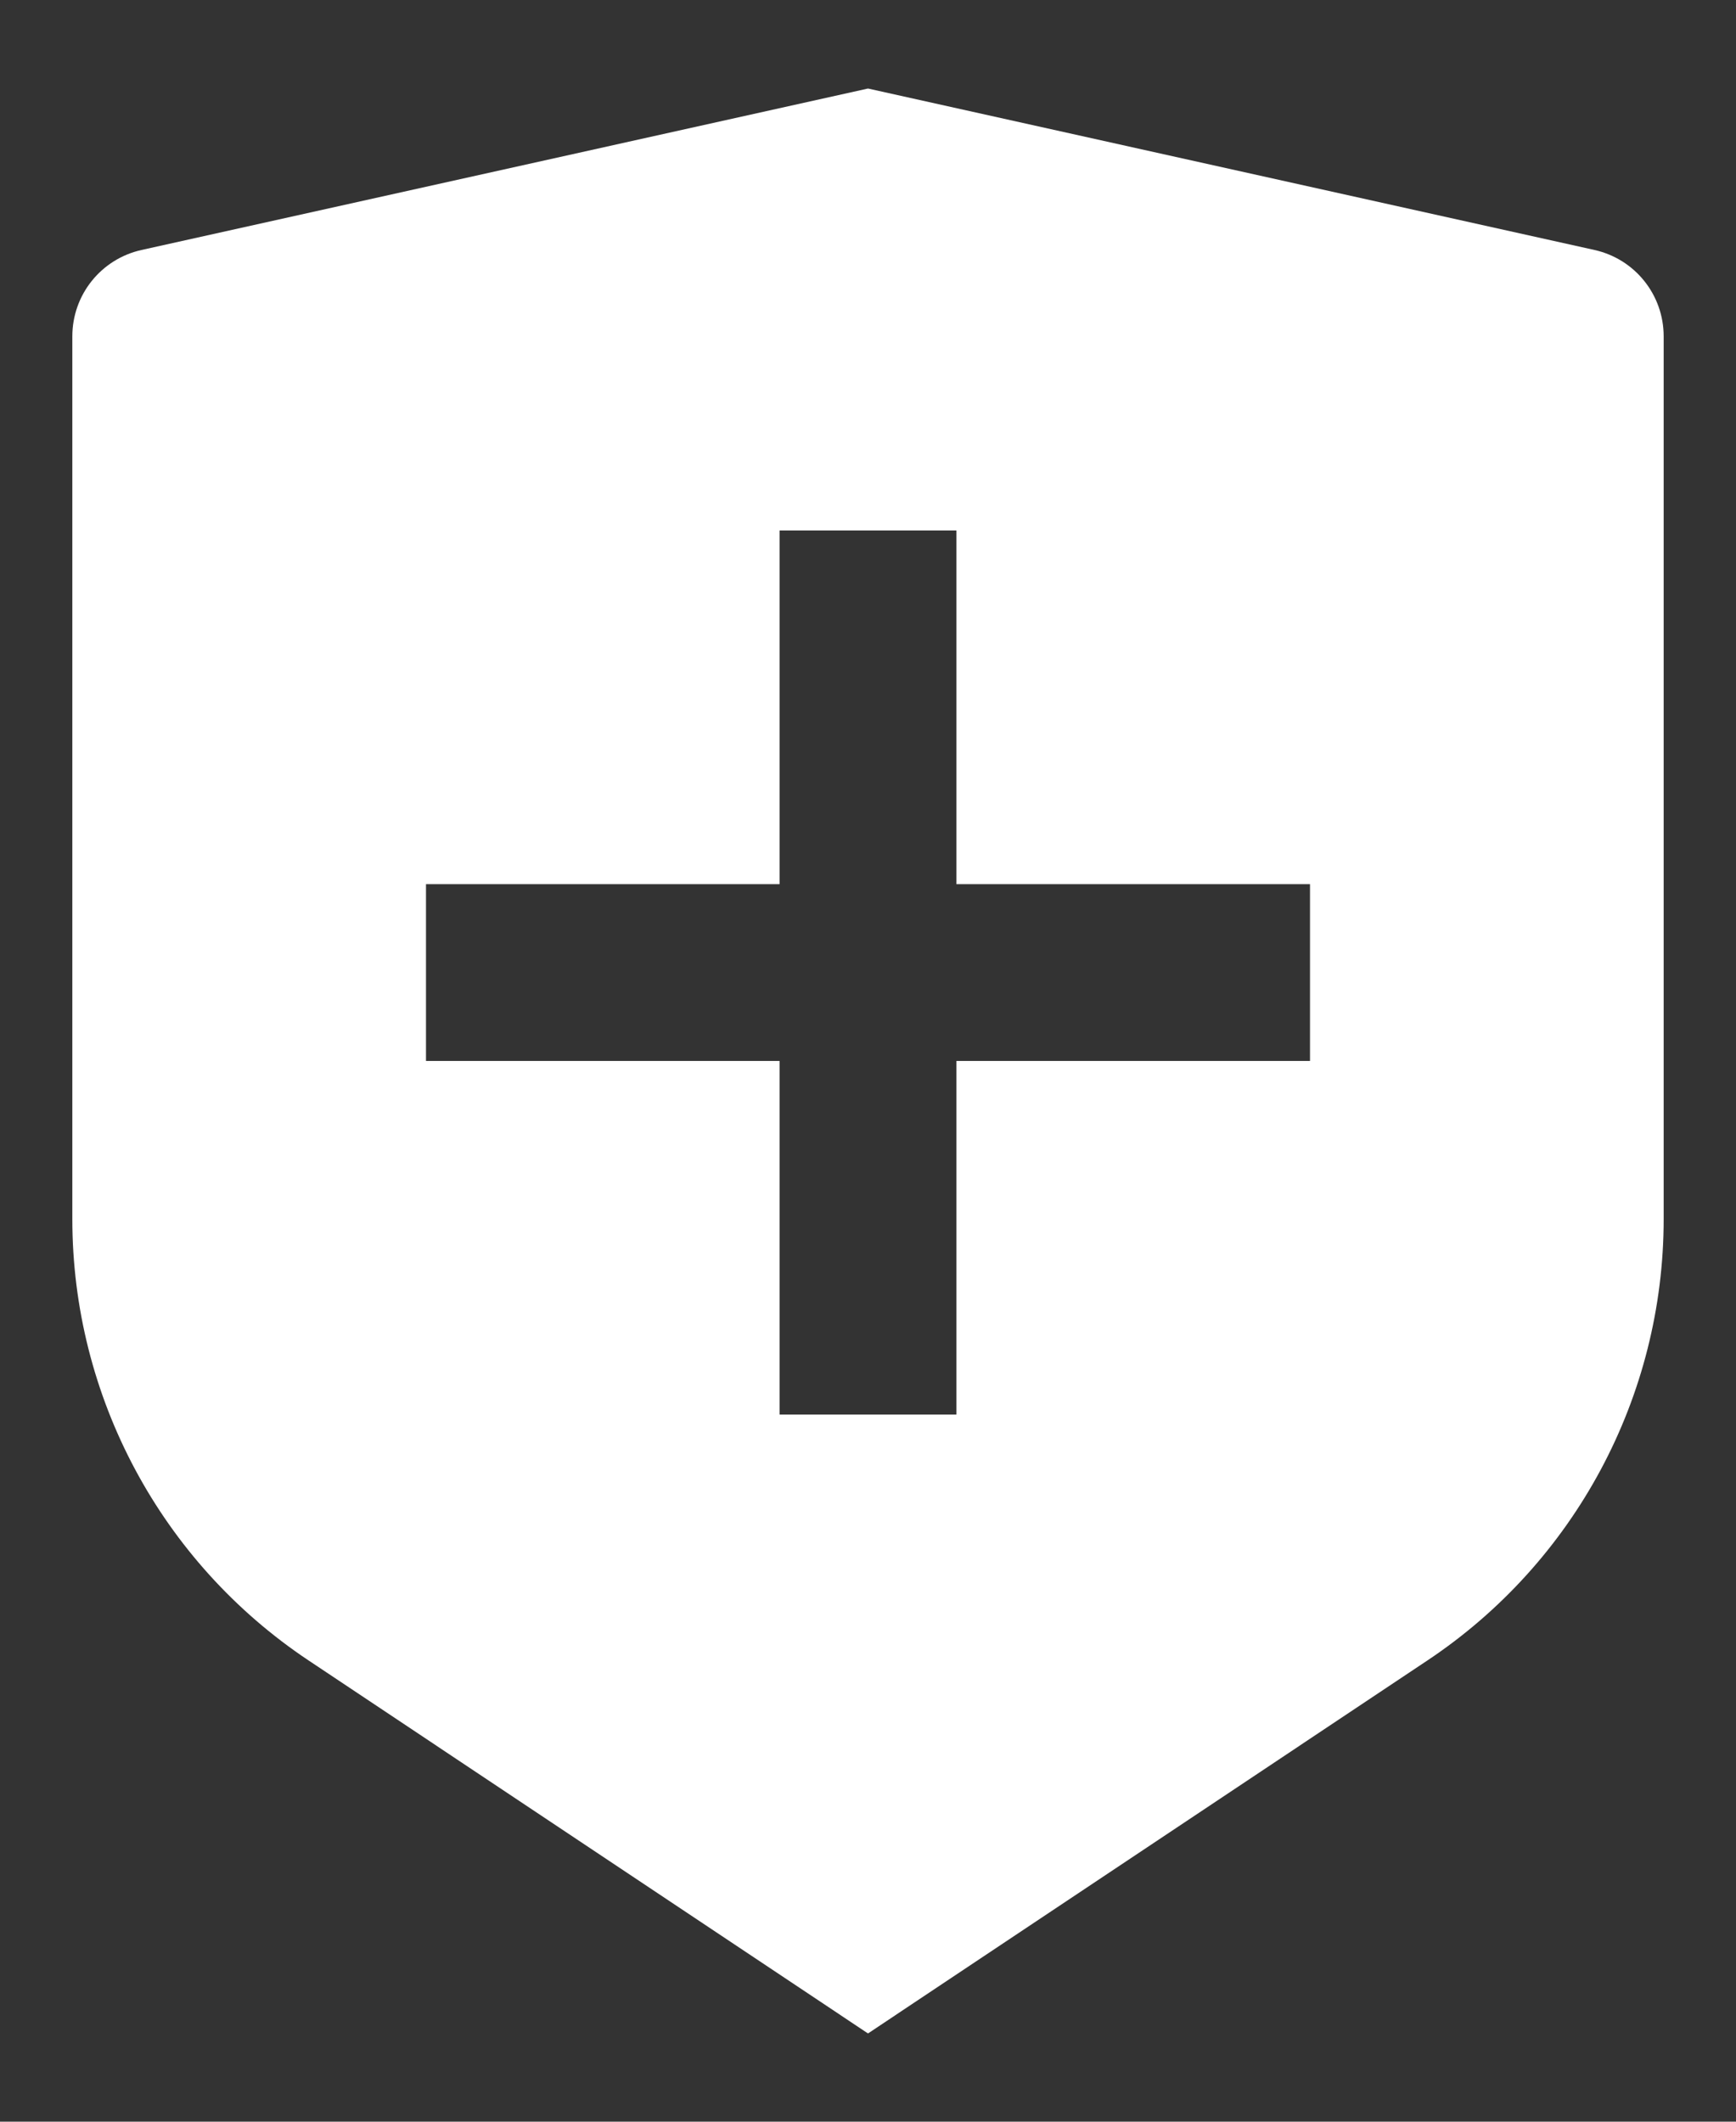
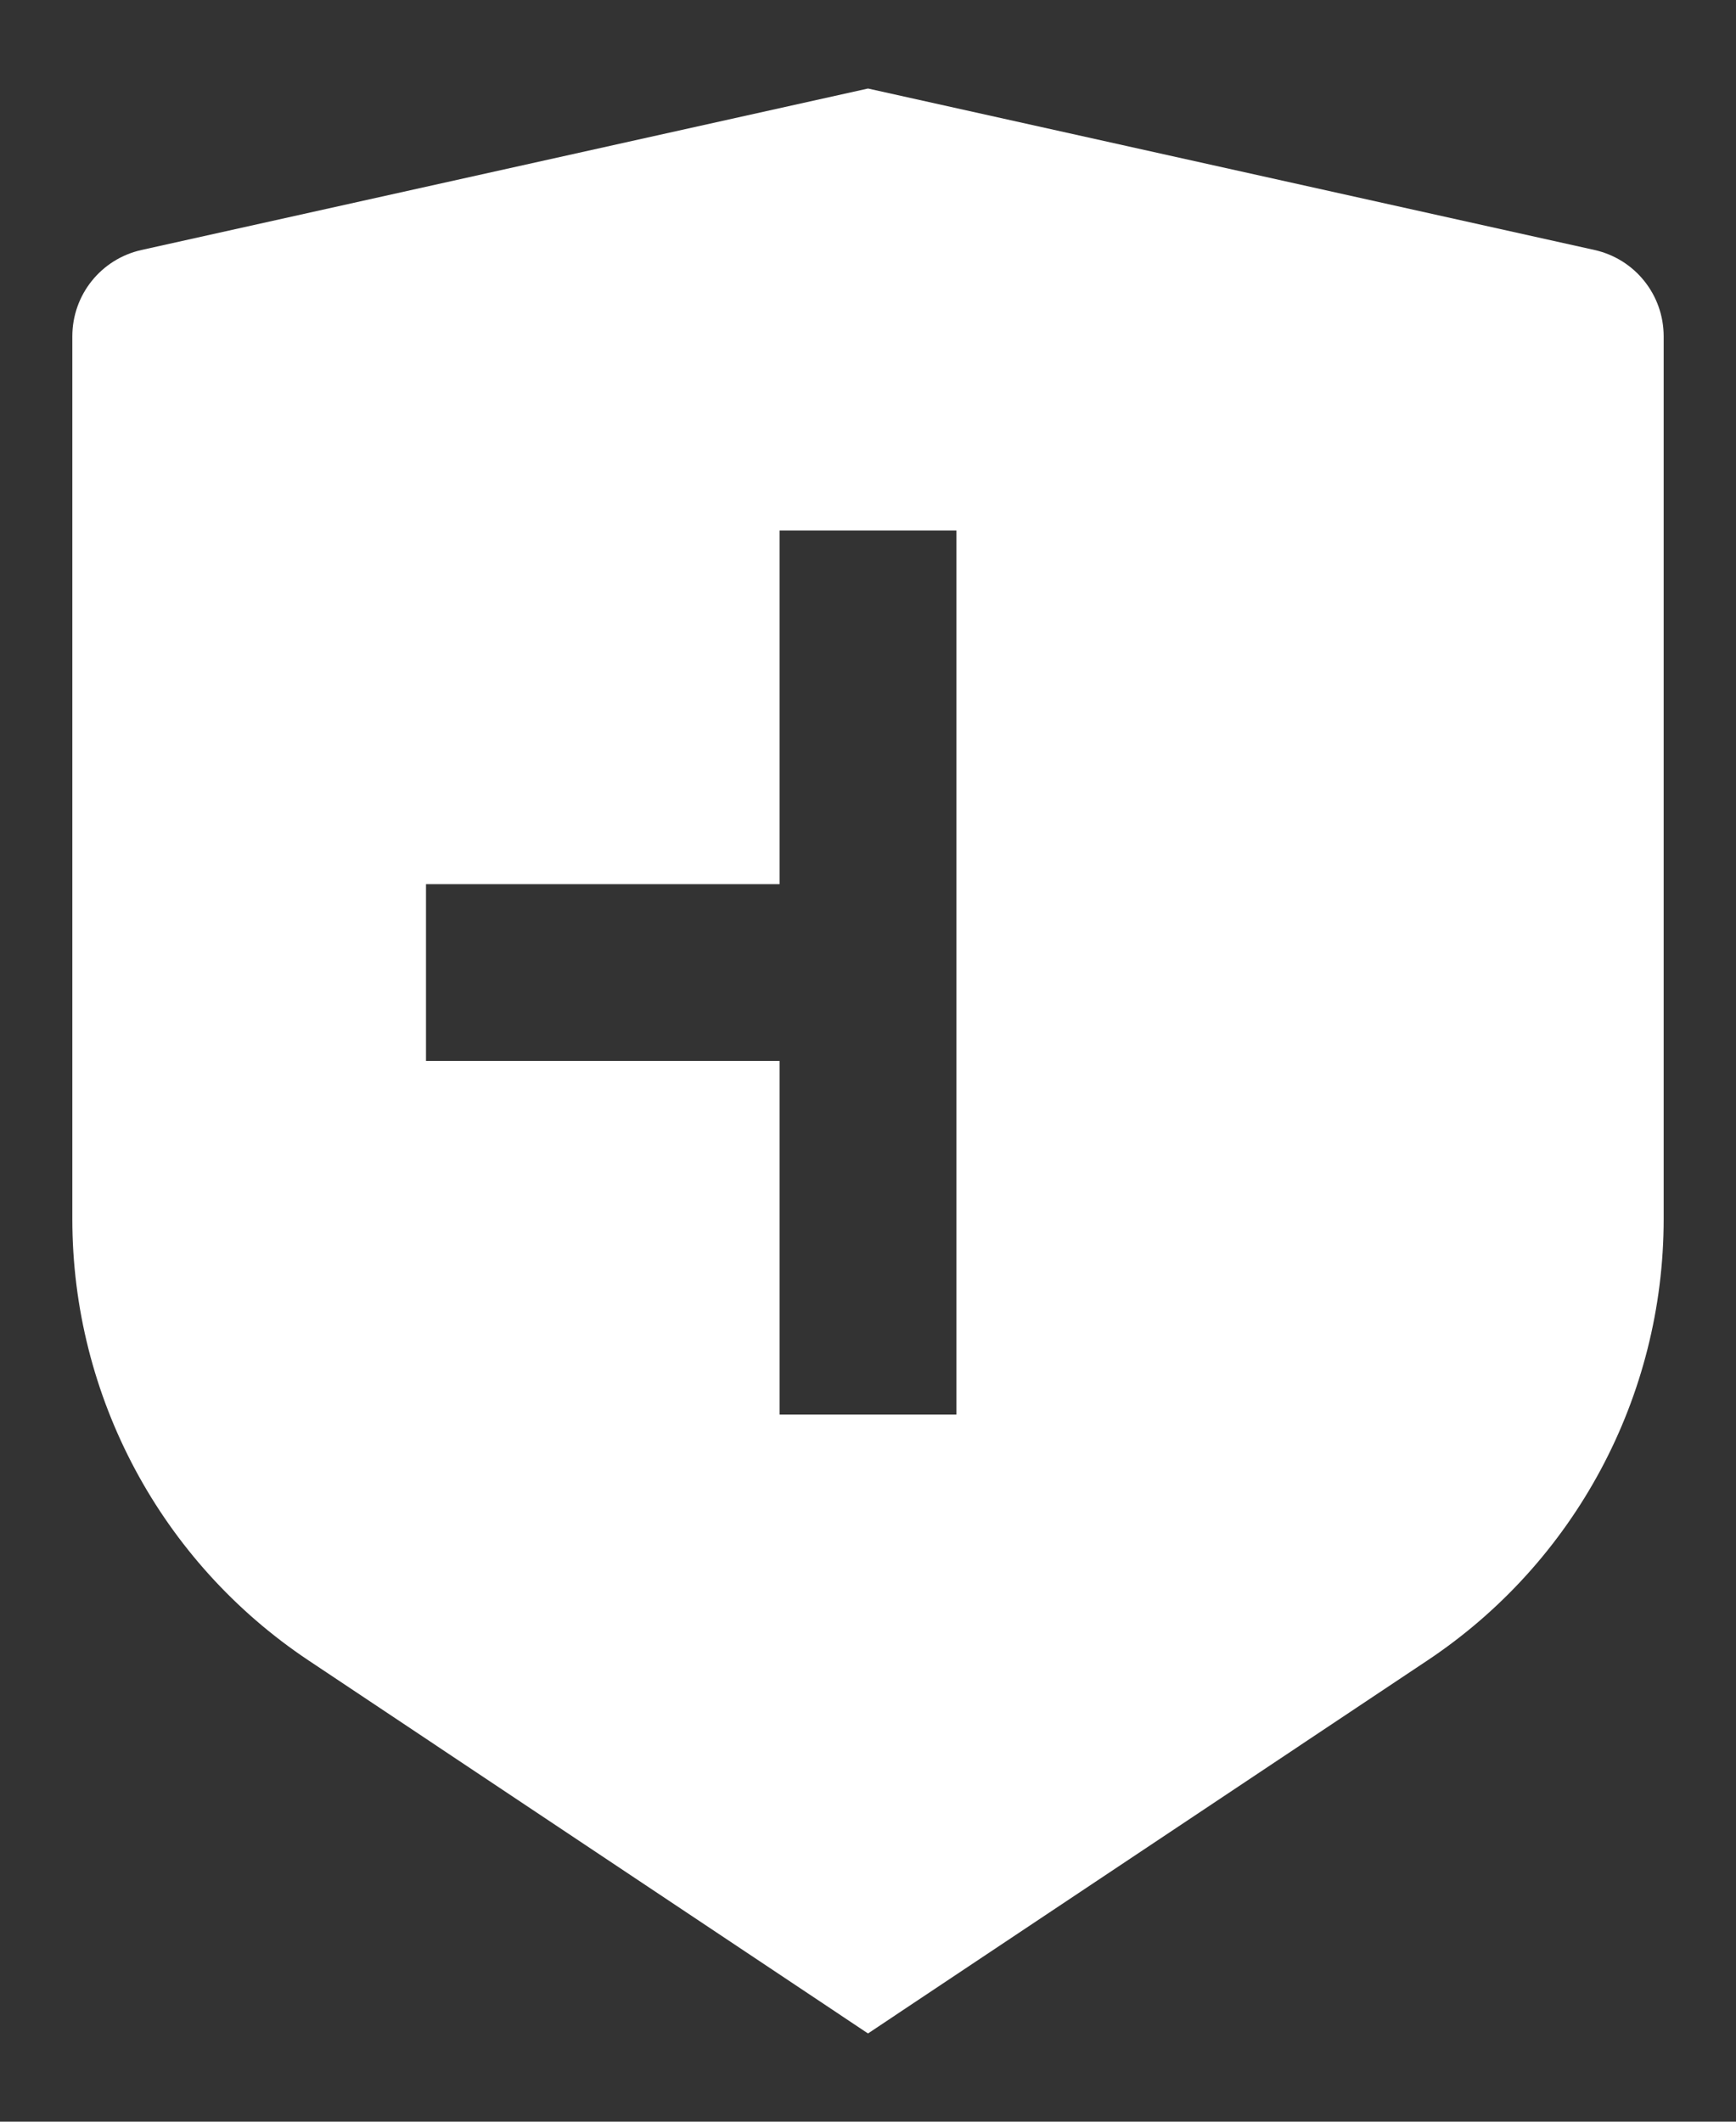
<svg xmlns="http://www.w3.org/2000/svg" width="18" height="22" viewBox="0 0 18 22" fill="#fff">
  <rect x="0" y="0" width="18" height="22" fill="#333333" stroke="none" />
-   <path d="M1.468 2.592L9 0.918L16.532 2.592C16.952 2.685 17.25 3.057 17.25 3.487V12.641C17.25 14.48 16.331 16.197 14.801 17.217L9 21.085L3.199 17.217C1.669 16.197 0.75 14.48 0.75 12.641V3.487C0.75 3.057 1.048 2.685 1.468 2.592ZM8.083 9.168H4.417V11.001H8.083V14.668H9.917V11.001H13.583V9.168H9.917V5.501H8.083V9.168Z" />
+   <path d="M1.468 2.592L9 0.918L16.532 2.592C16.952 2.685 17.25 3.057 17.25 3.487V12.641C17.25 14.48 16.331 16.197 14.801 17.217L9 21.085L3.199 17.217C1.669 16.197 0.75 14.48 0.75 12.641V3.487C0.75 3.057 1.048 2.685 1.468 2.592ZM8.083 9.168H4.417V11.001H8.083V14.668H9.917V11.001H13.583H9.917V5.501H8.083V9.168Z" />
</svg>